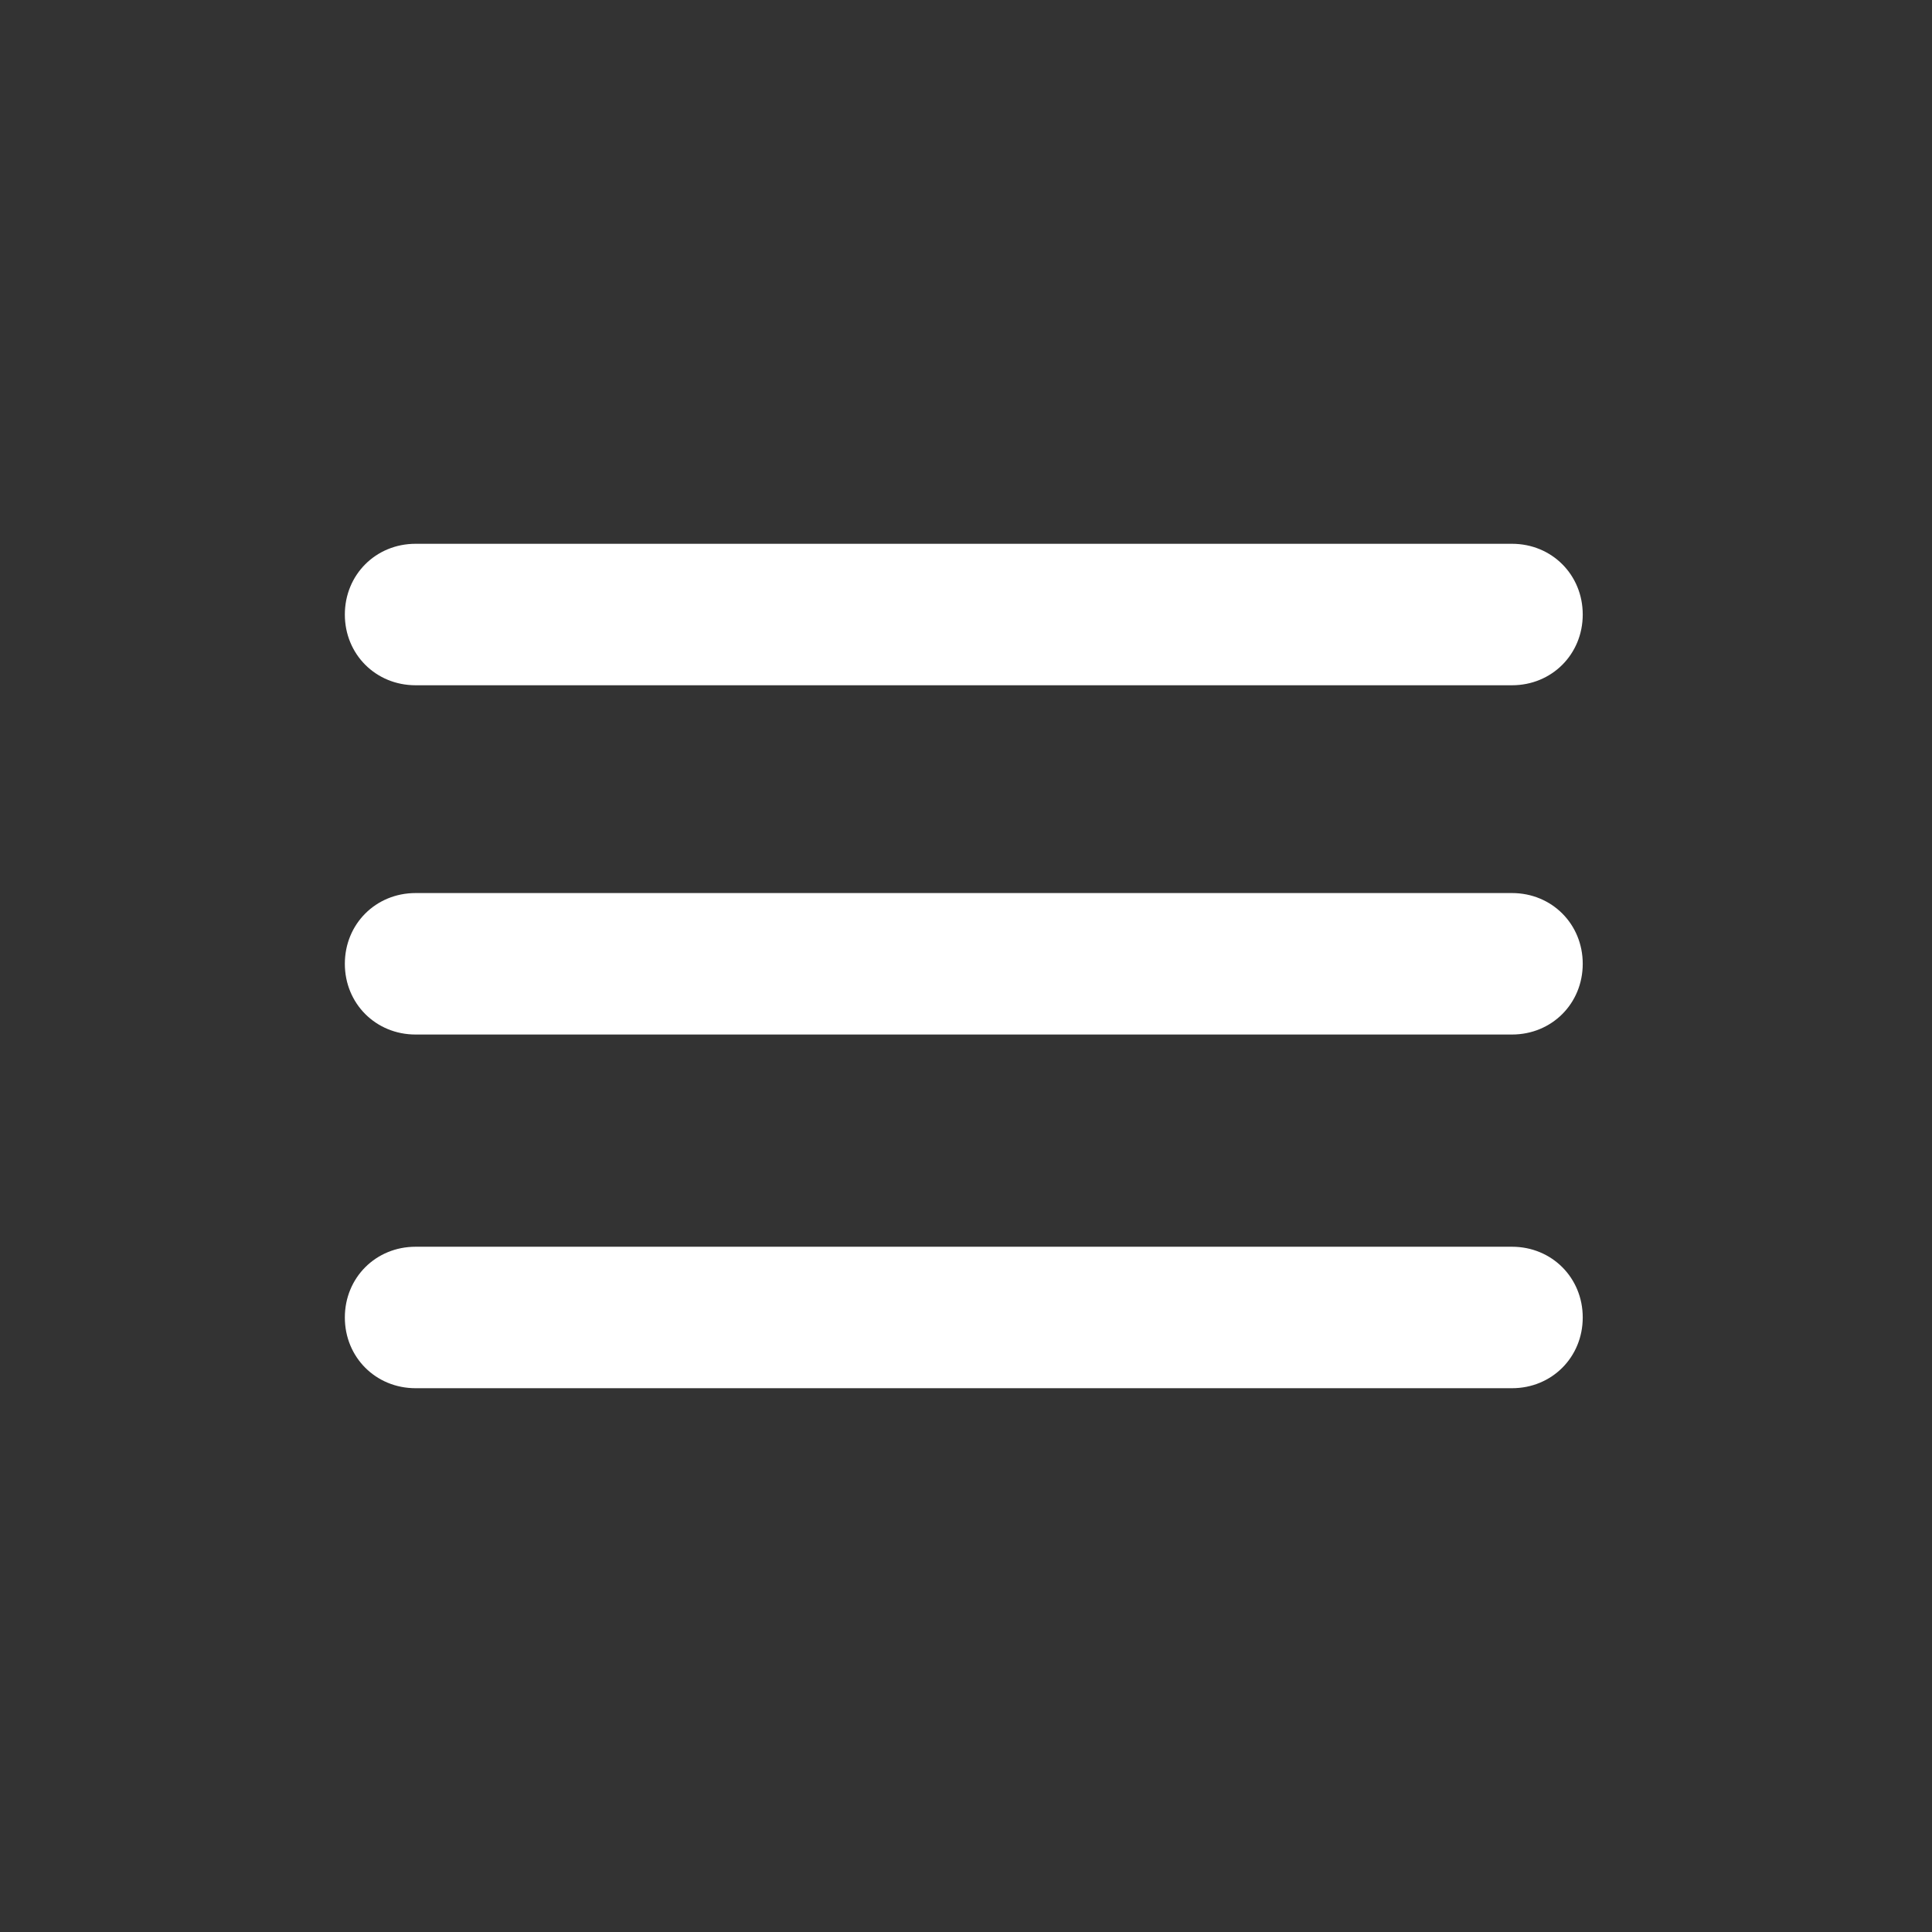
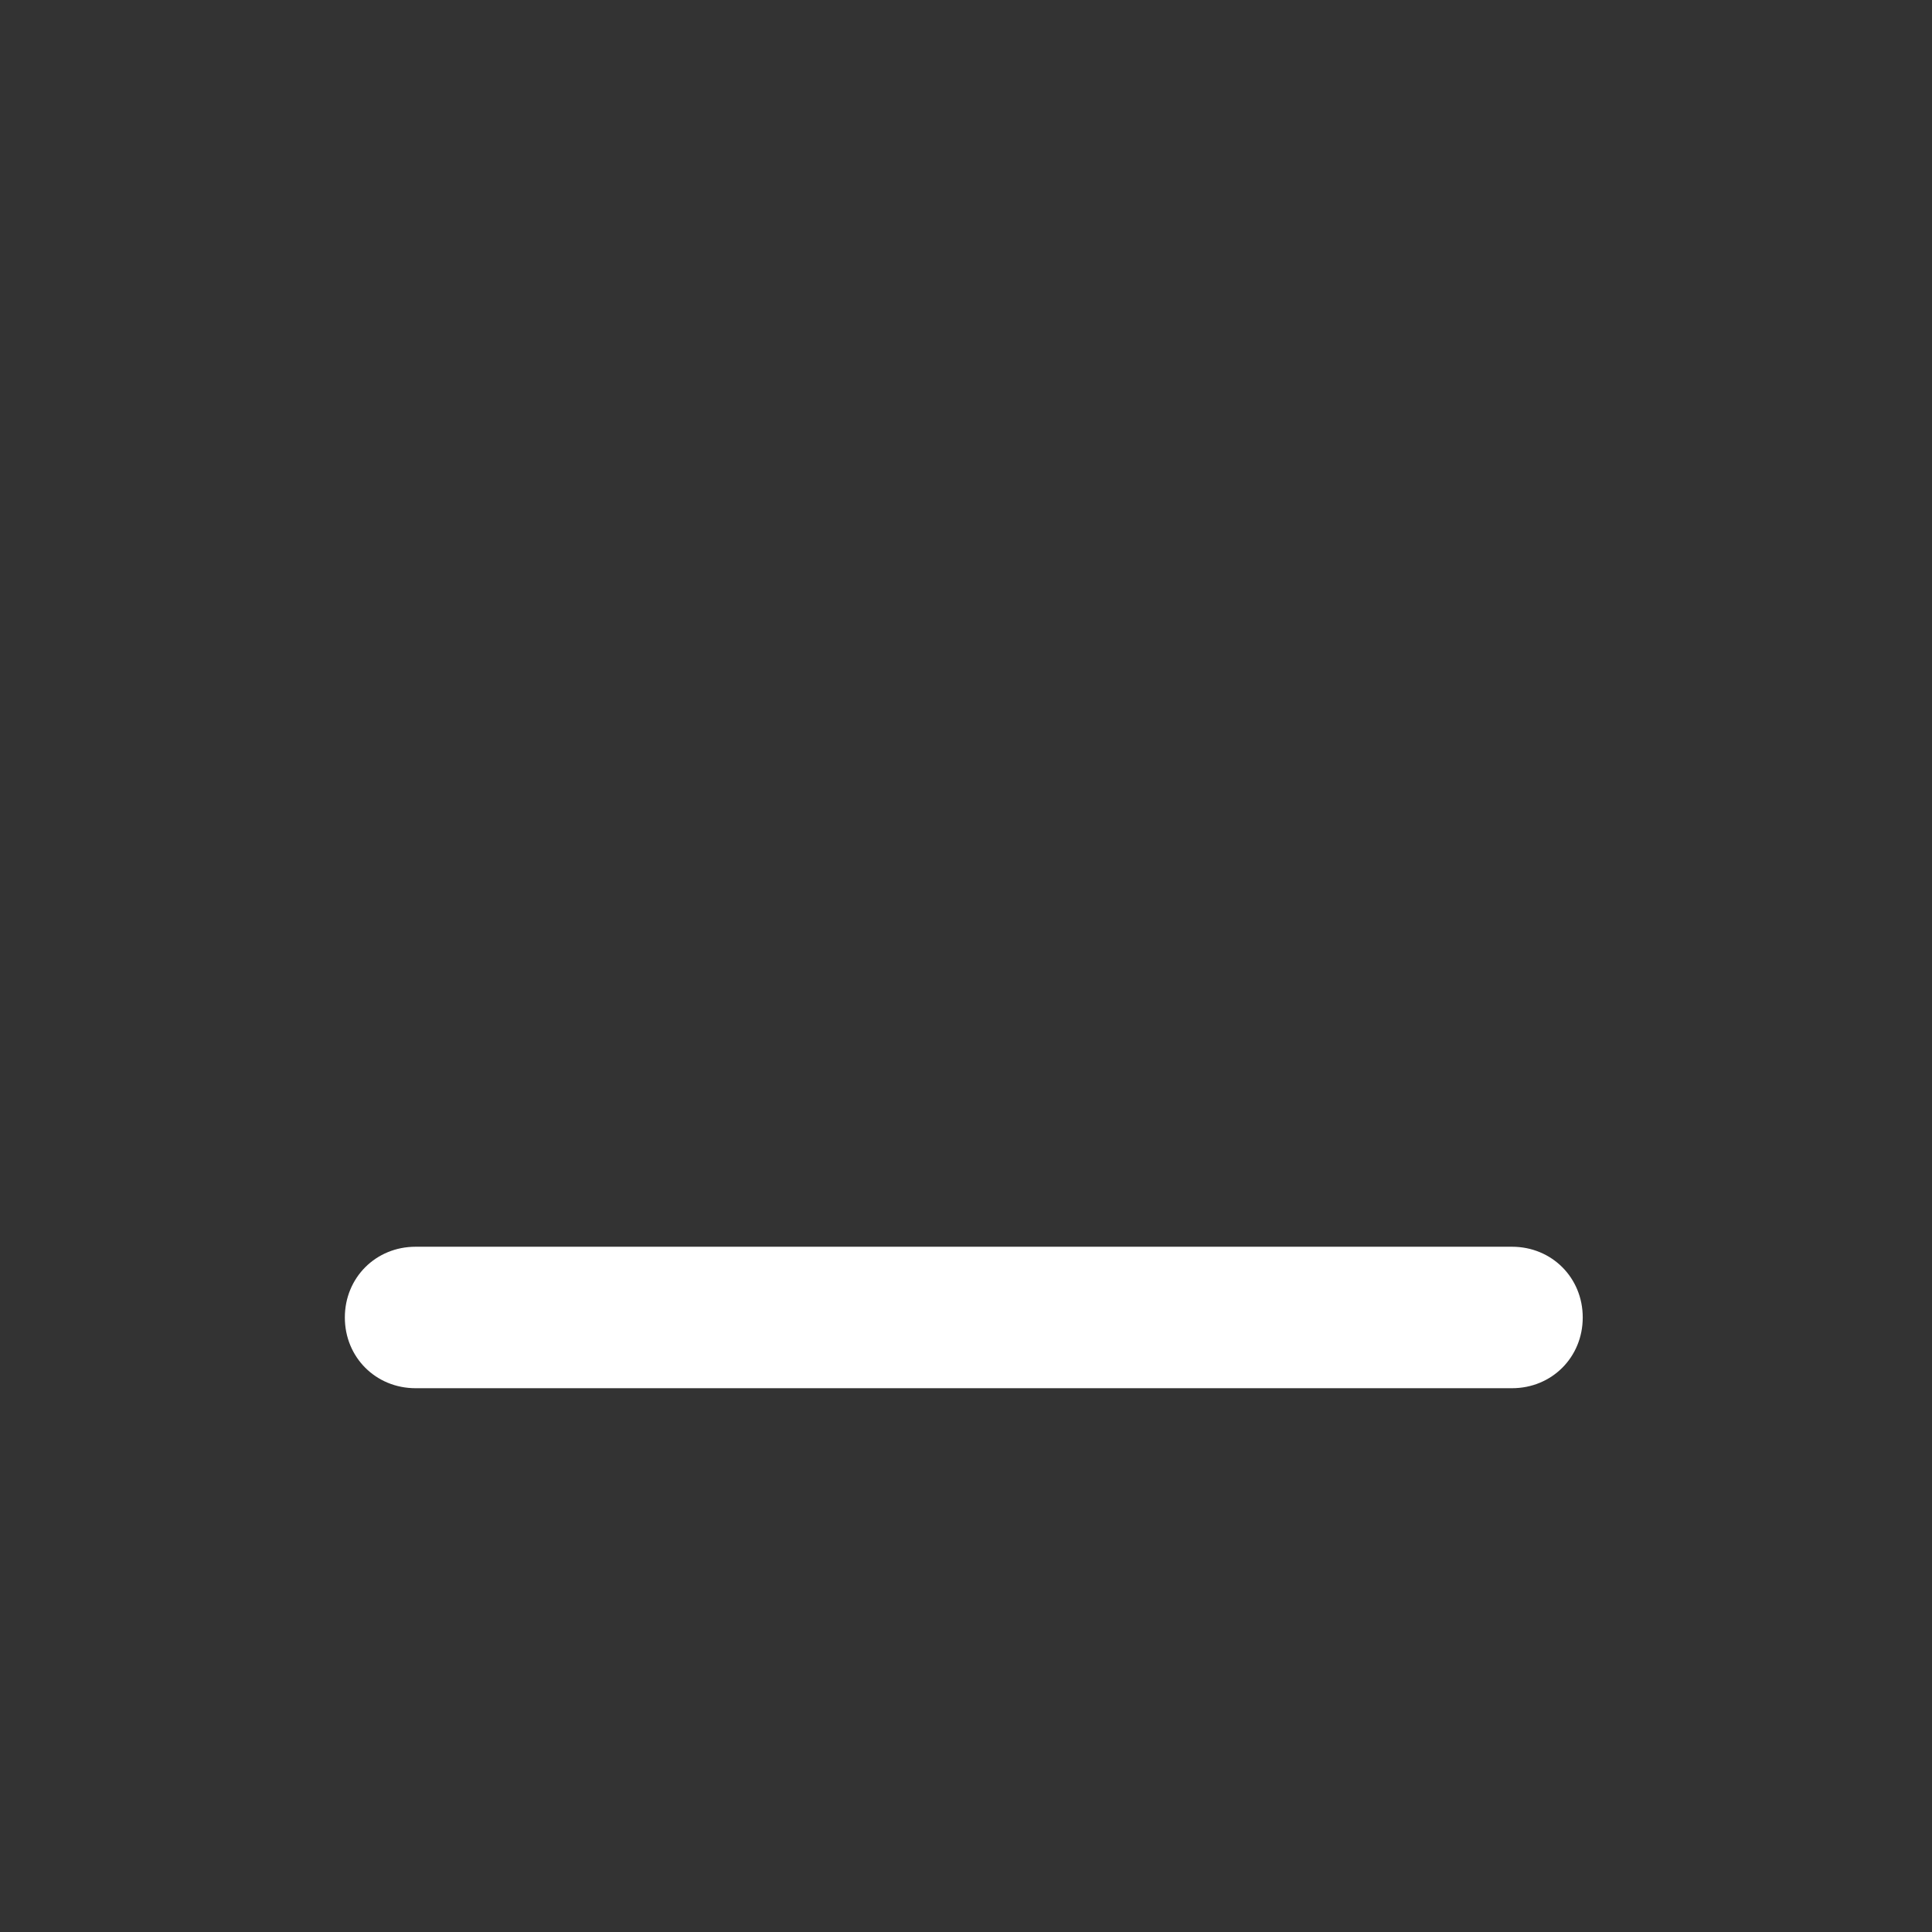
<svg xmlns="http://www.w3.org/2000/svg" id="_レイヤー_1" data-name="レイヤー_1" version="1.1" viewBox="0 0 43.7 43.7">
  <rect x="0" y="0" width="43.7" height="43.7" fill="#333333" stroke="none" />
  <defs>
    <style>
      .st0 {
        fill: #fff;
      }
    </style>
  </defs>
  <g id="Icon_feather-menu">
-     <path class="st0" d="M34.3,23.4H9.4c-.9,0-1.6-.7-1.6-1.6s.7-1.6,1.6-1.6h24.8c.9,0,1.6.7,1.6,1.6s-.7,1.6-1.6,1.6Z" />
-     <path class="st0" d="M34.3,15.5H9.4c-.9,0-1.6-.7-1.6-1.6s.7-1.6,1.6-1.6h24.8c.9,0,1.6.7,1.6,1.6s-.7,1.6-1.6,1.6Z" />
    <path class="st0" d="M34.3,31.4H9.4c-.9,0-1.6-.7-1.6-1.6s.7-1.6,1.6-1.6h24.8c.9,0,1.6.7,1.6,1.6s-.7,1.6-1.6,1.6Z" />
  </g>
</svg>